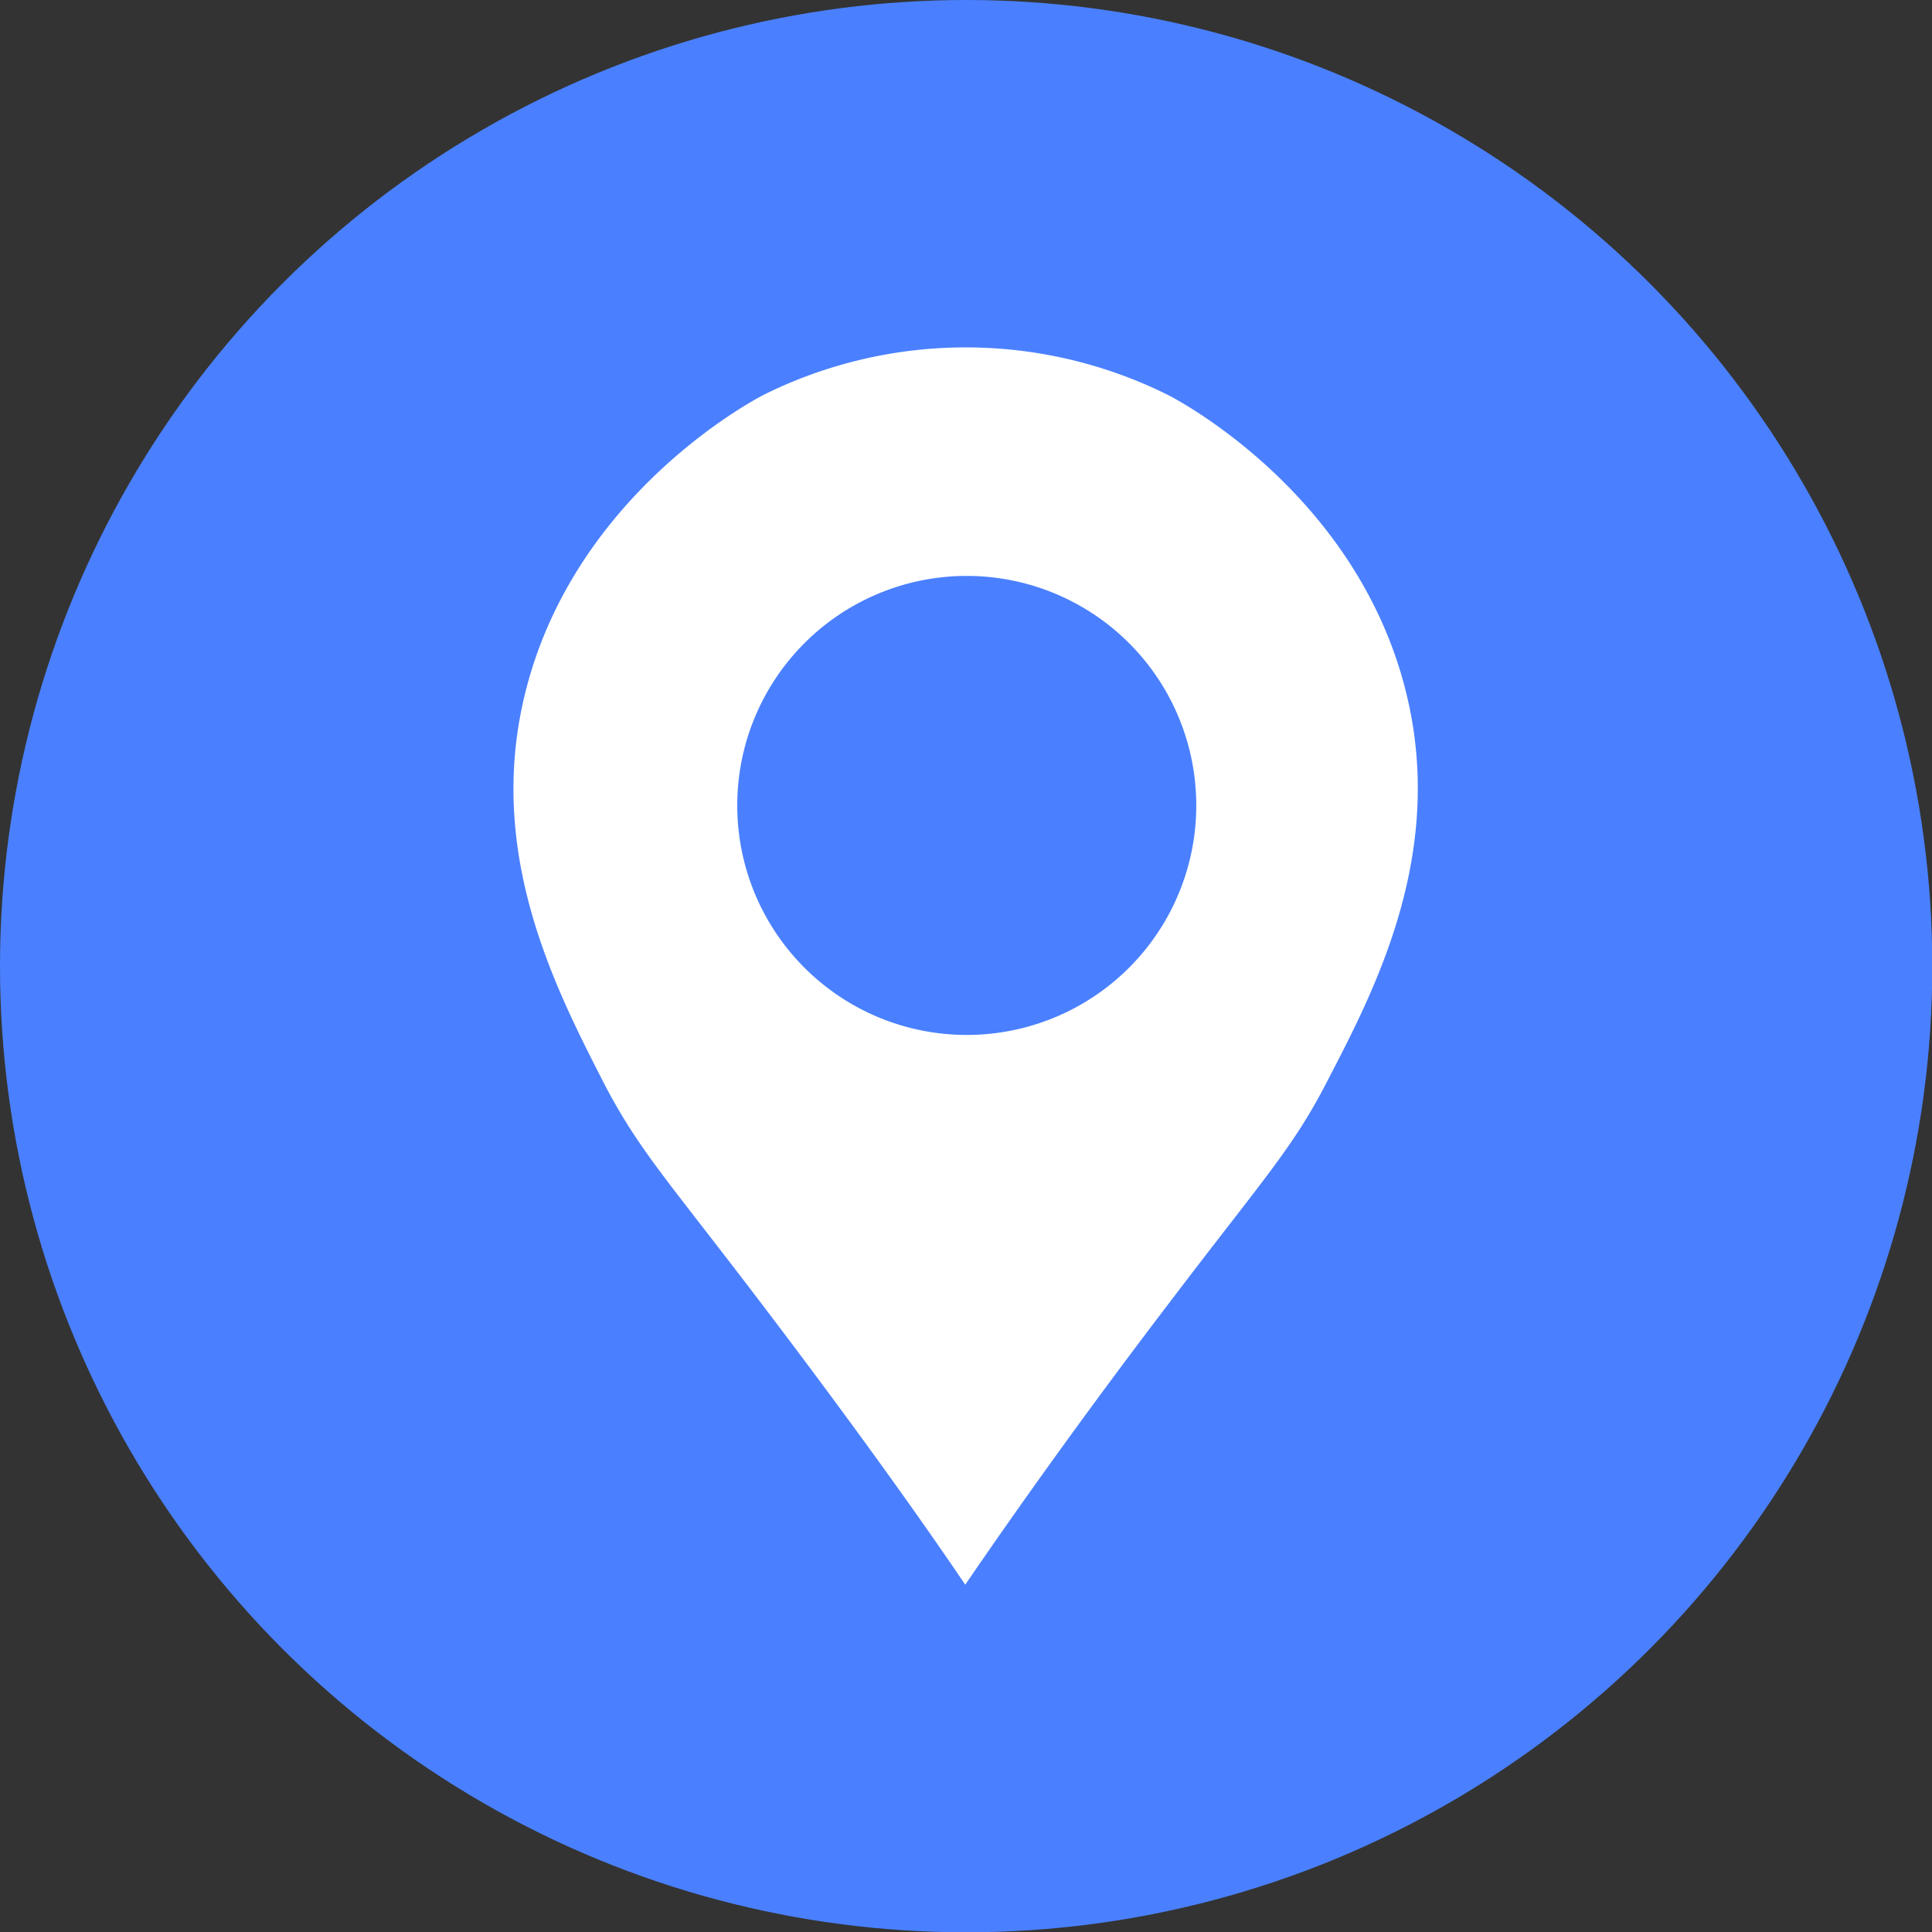
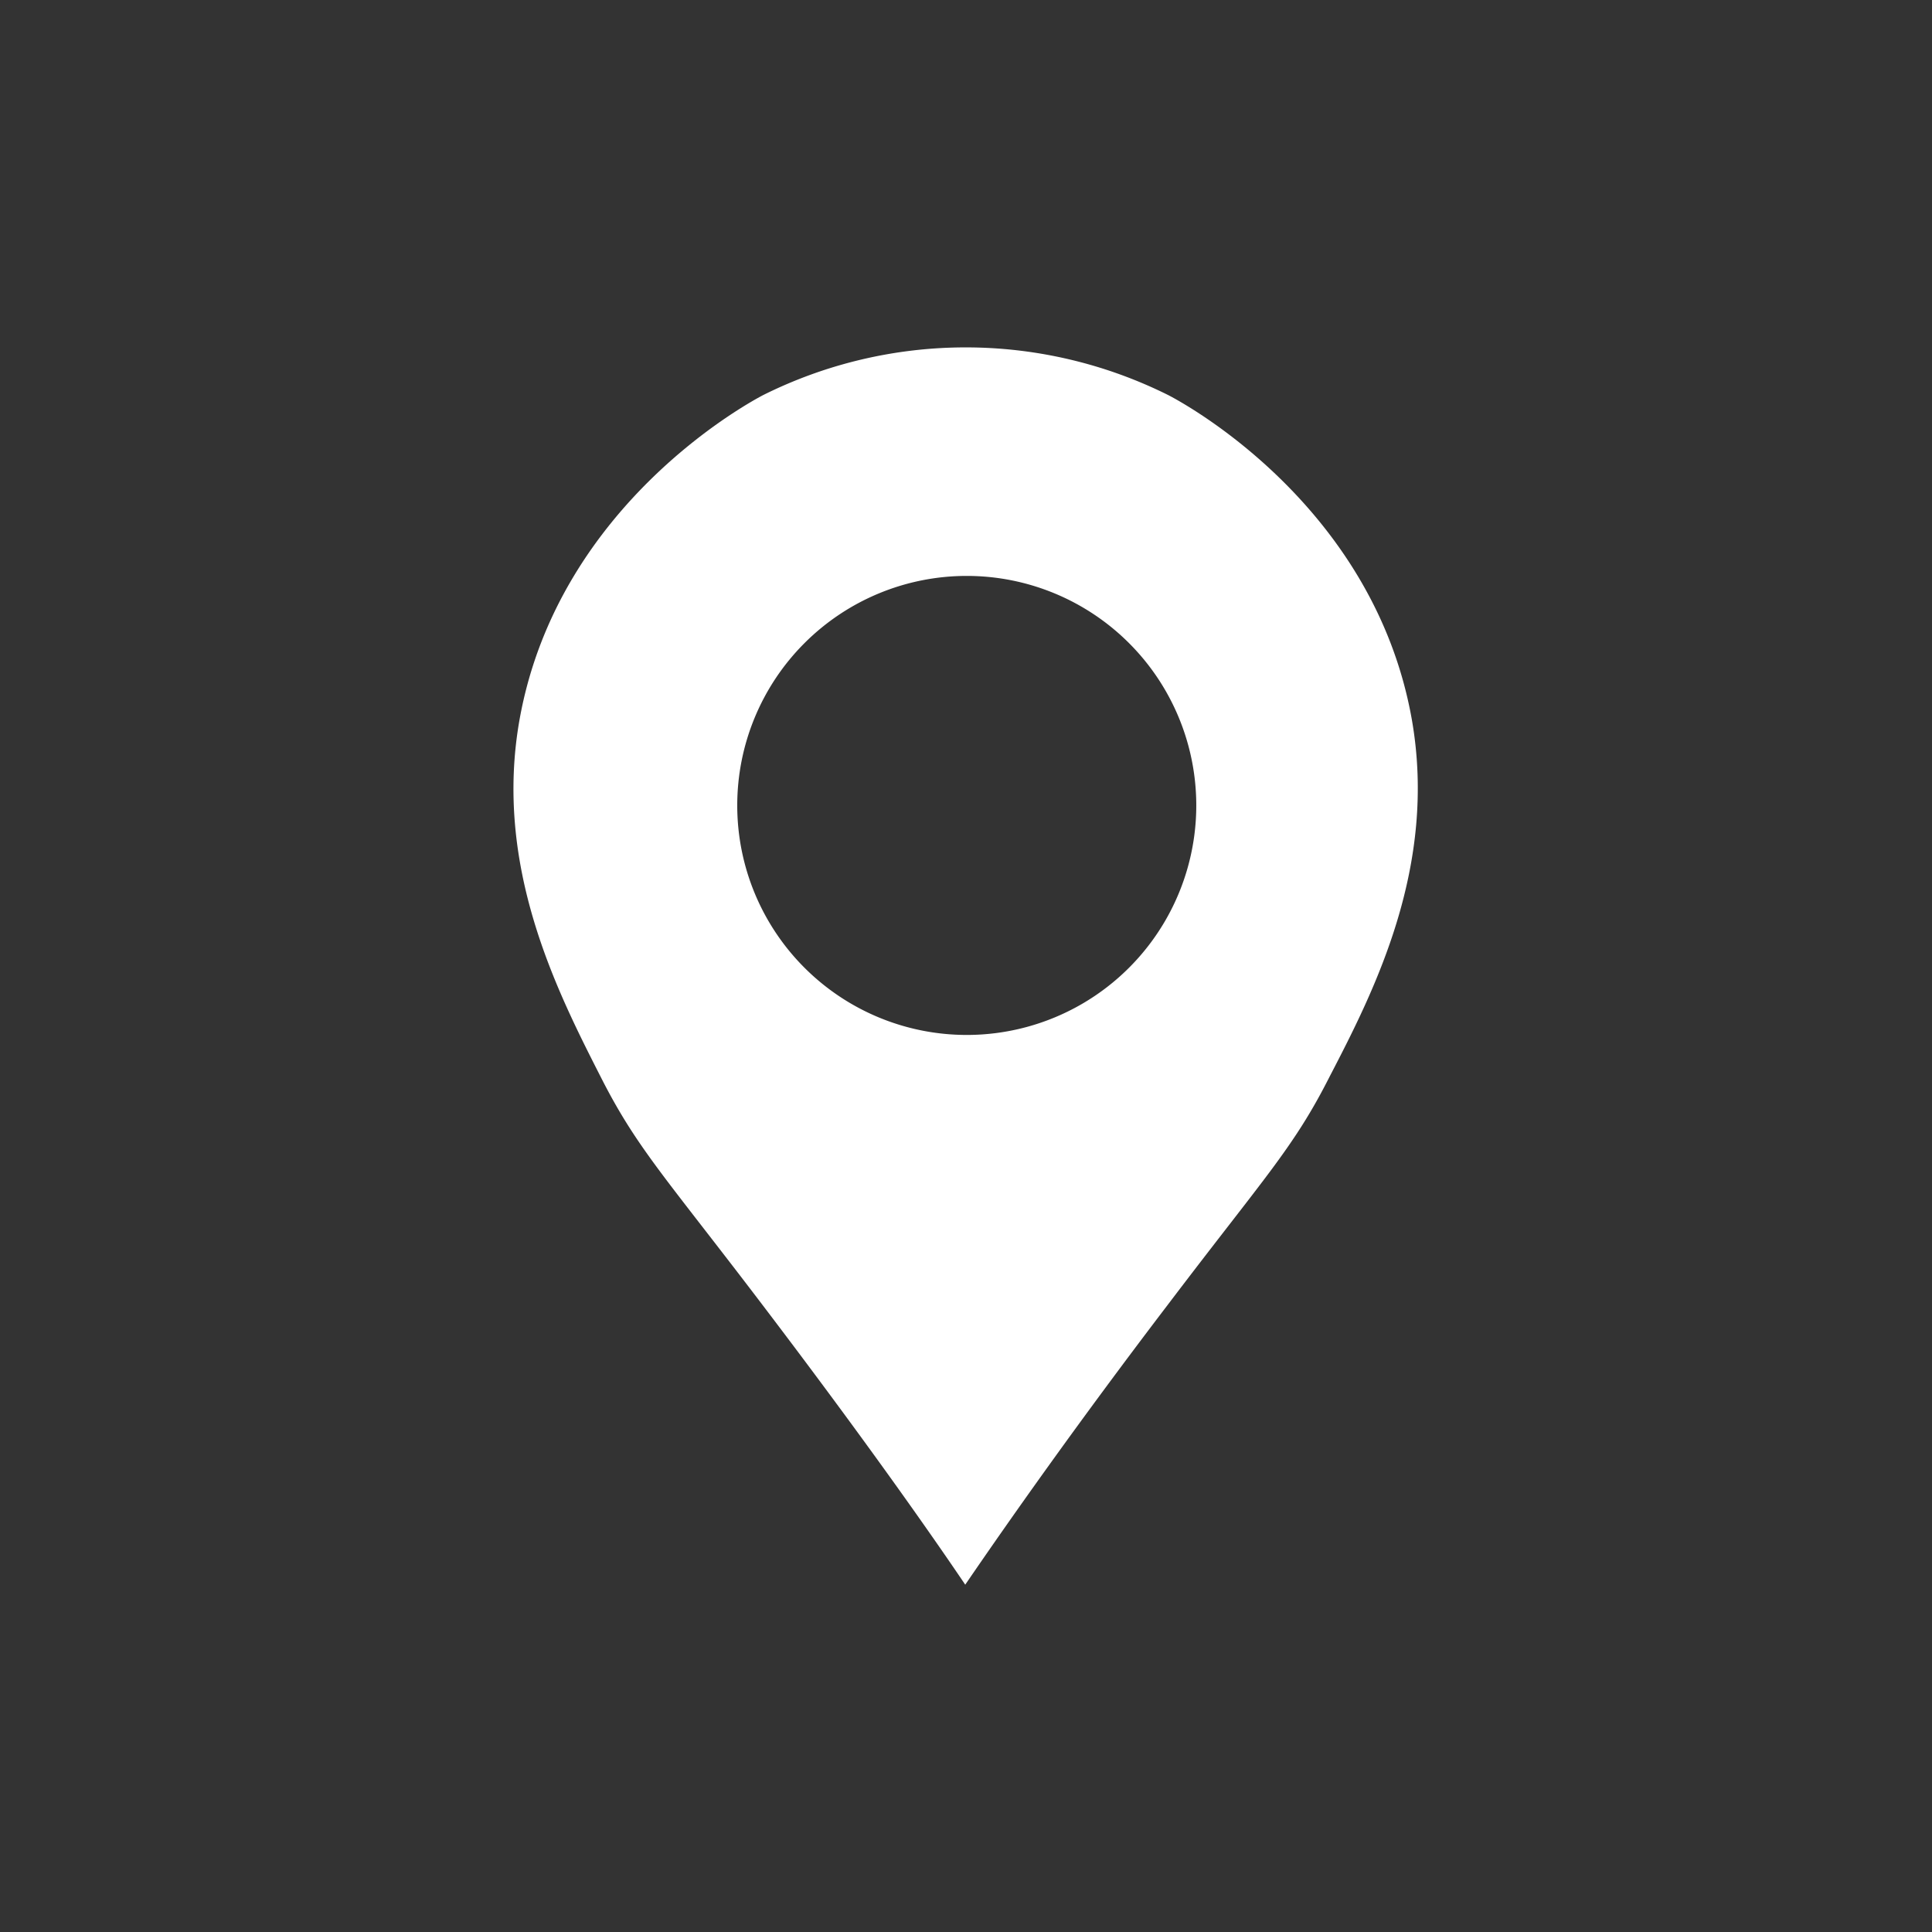
<svg xmlns="http://www.w3.org/2000/svg" viewBox="0 0 63.47 63.47">
  <rect x="0" y="0" width="63.47" height="63.47" fill="#333333" stroke="none" />
  <defs>
    <style>.cls-1{fill:#4a80ff;}.cls-2{fill:#fff;}</style>
  </defs>
  <title>location-wiran</title>
  <g id="Layer_2" data-name="Layer 2">
    <g id="Layer_1-2" data-name="Layer 1">
      <g id="Layer_2-2" data-name="Layer 2">
        <g id="Layer_1-2-2" data-name="Layer 1-2">
-           <circle class="cls-1" cx="31.74" cy="31.74" r="31.74" />
          <path class="cls-2" d="M46.38,23.63c-1.27-7.14-7.69-10.49-8-10.65a14.91,14.91,0,0,0-13.31,0c-.3.16-6.72,3.52-8,10.65-.86,4.82,1.22,8.91,2.66,11.74,1.19,2.35,2.12,3.29,5.32,7.5,2.92,3.84,5.18,7,6.66,9.19,1.47-2.15,3.73-5.36,6.65-9.19,3.2-4.22,4.13-5.15,5.32-7.5C45.15,32.54,47.23,28.46,46.38,23.63ZM31.76,34a7.54,7.54,0,1,1,7.54-7.54A7.54,7.54,0,0,1,31.76,34Z" />
        </g>
      </g>
    </g>
  </g>
</svg>